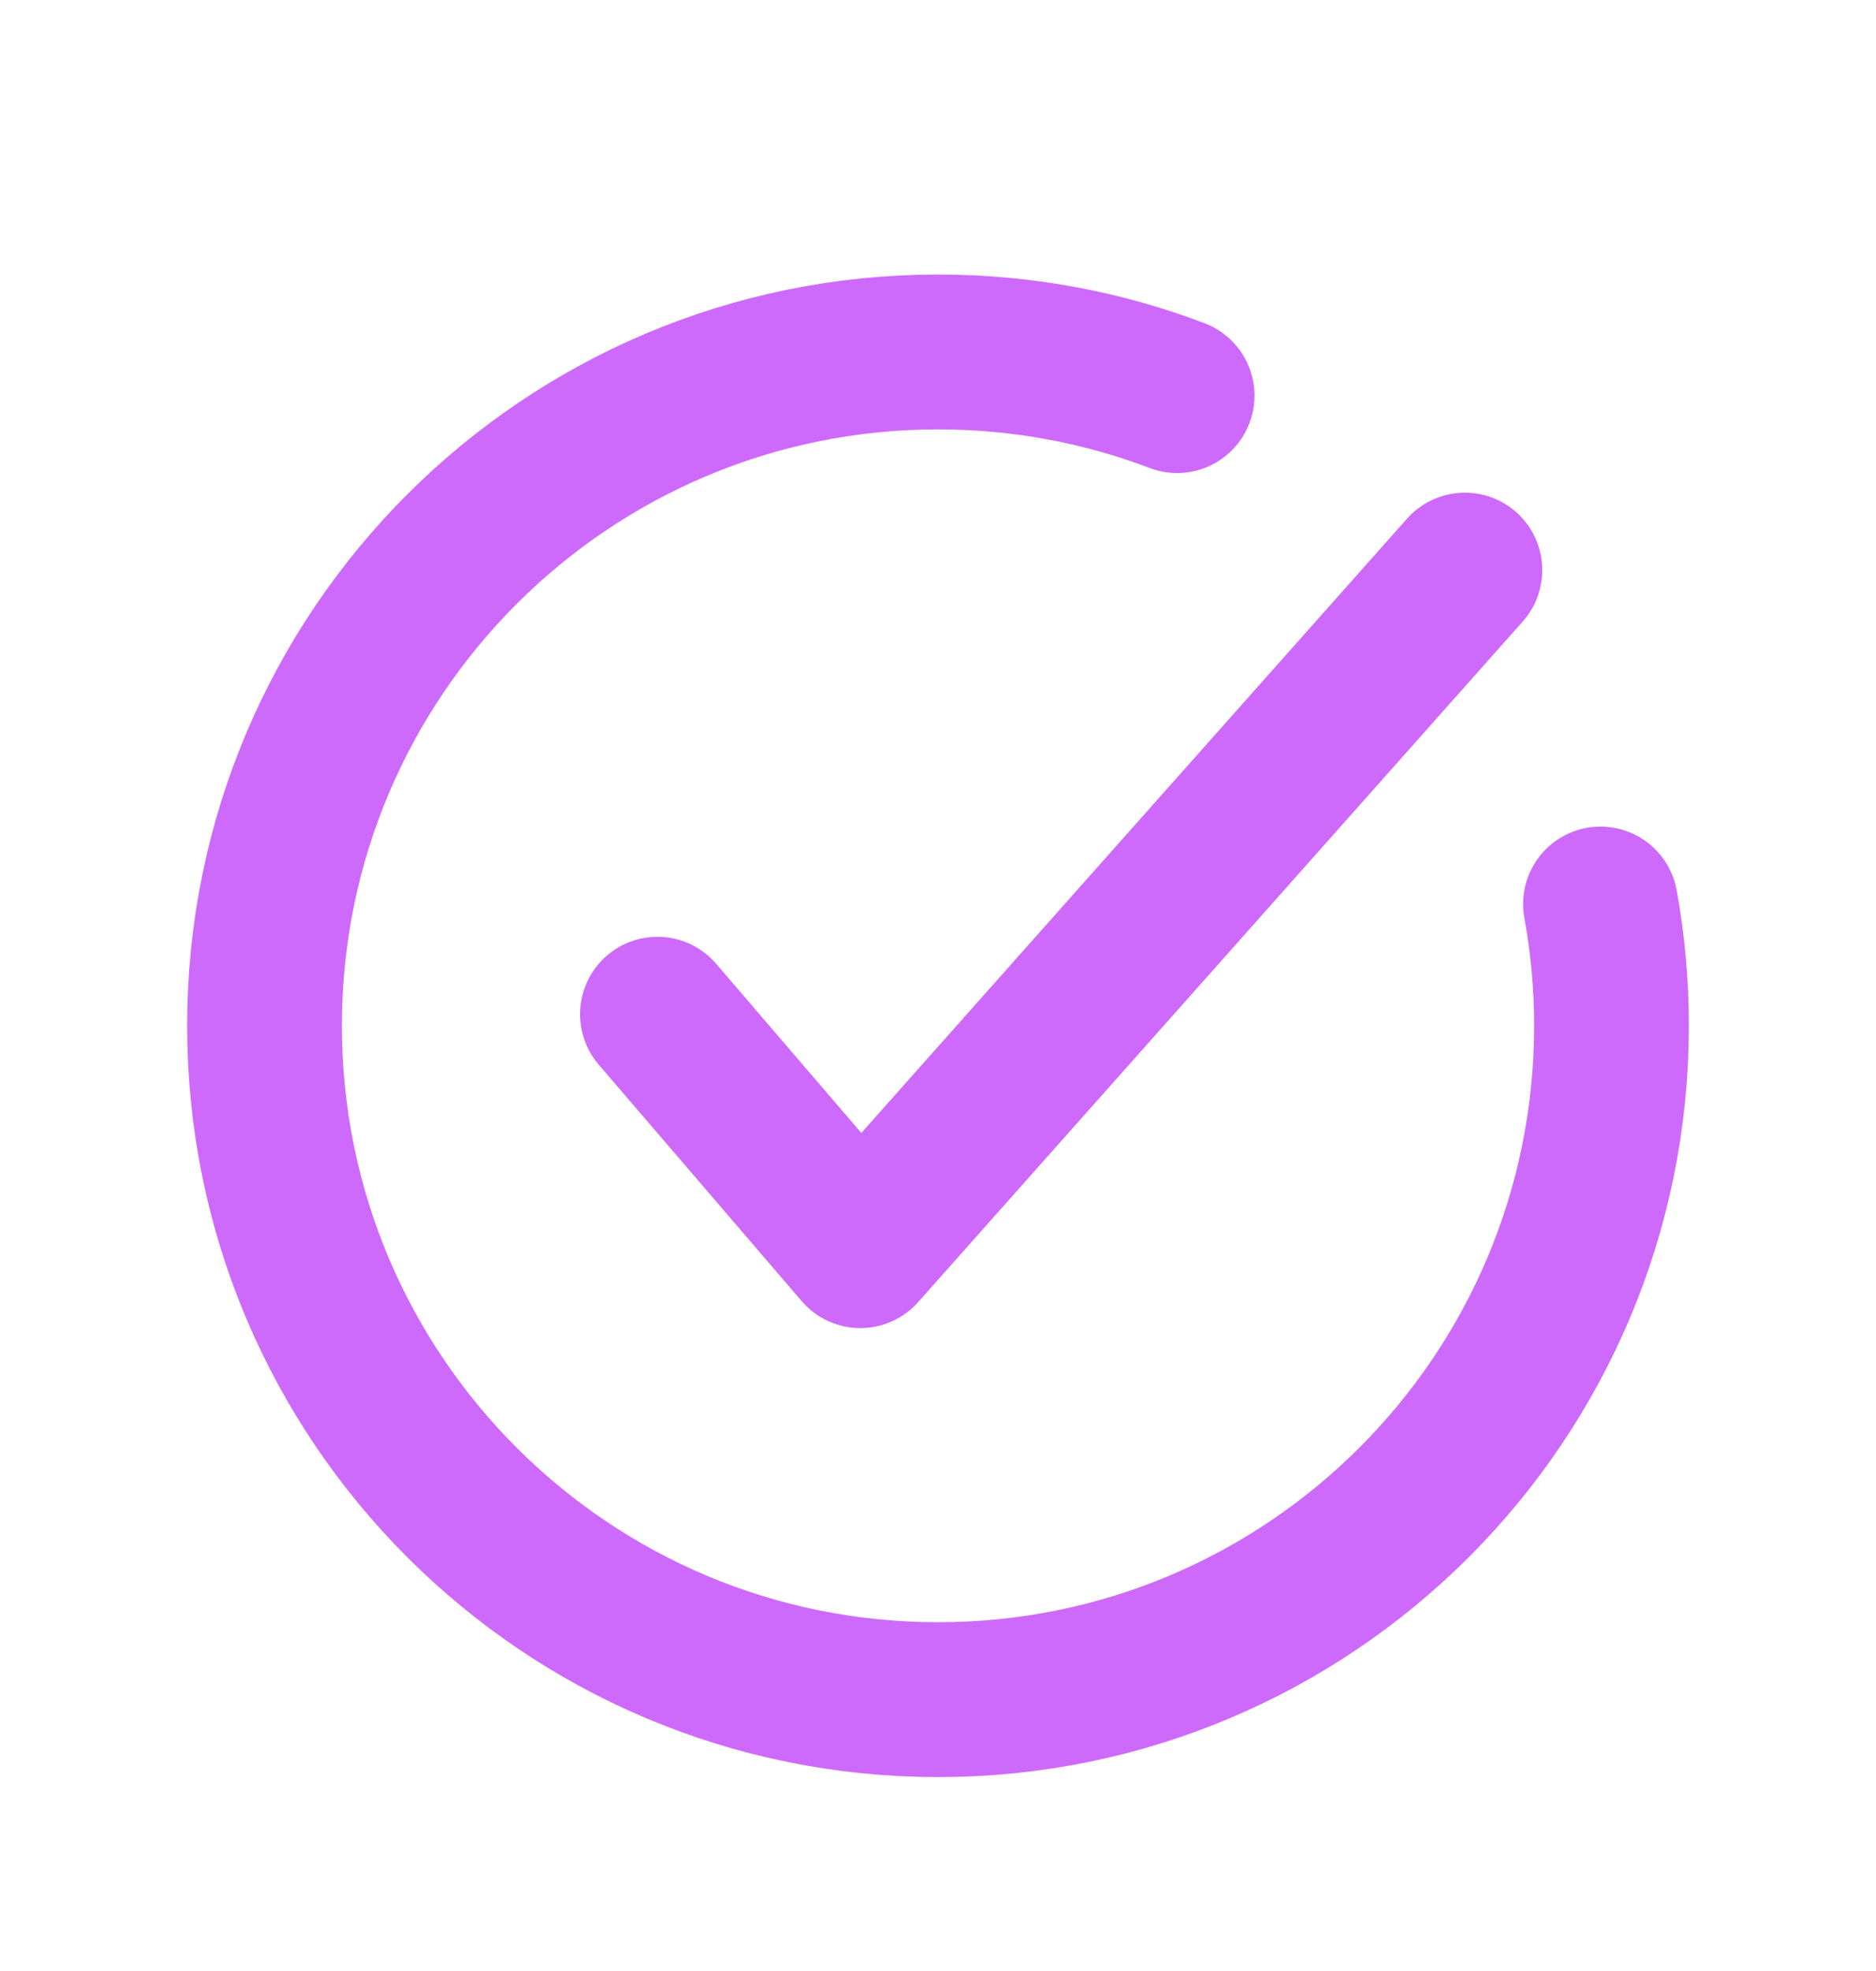
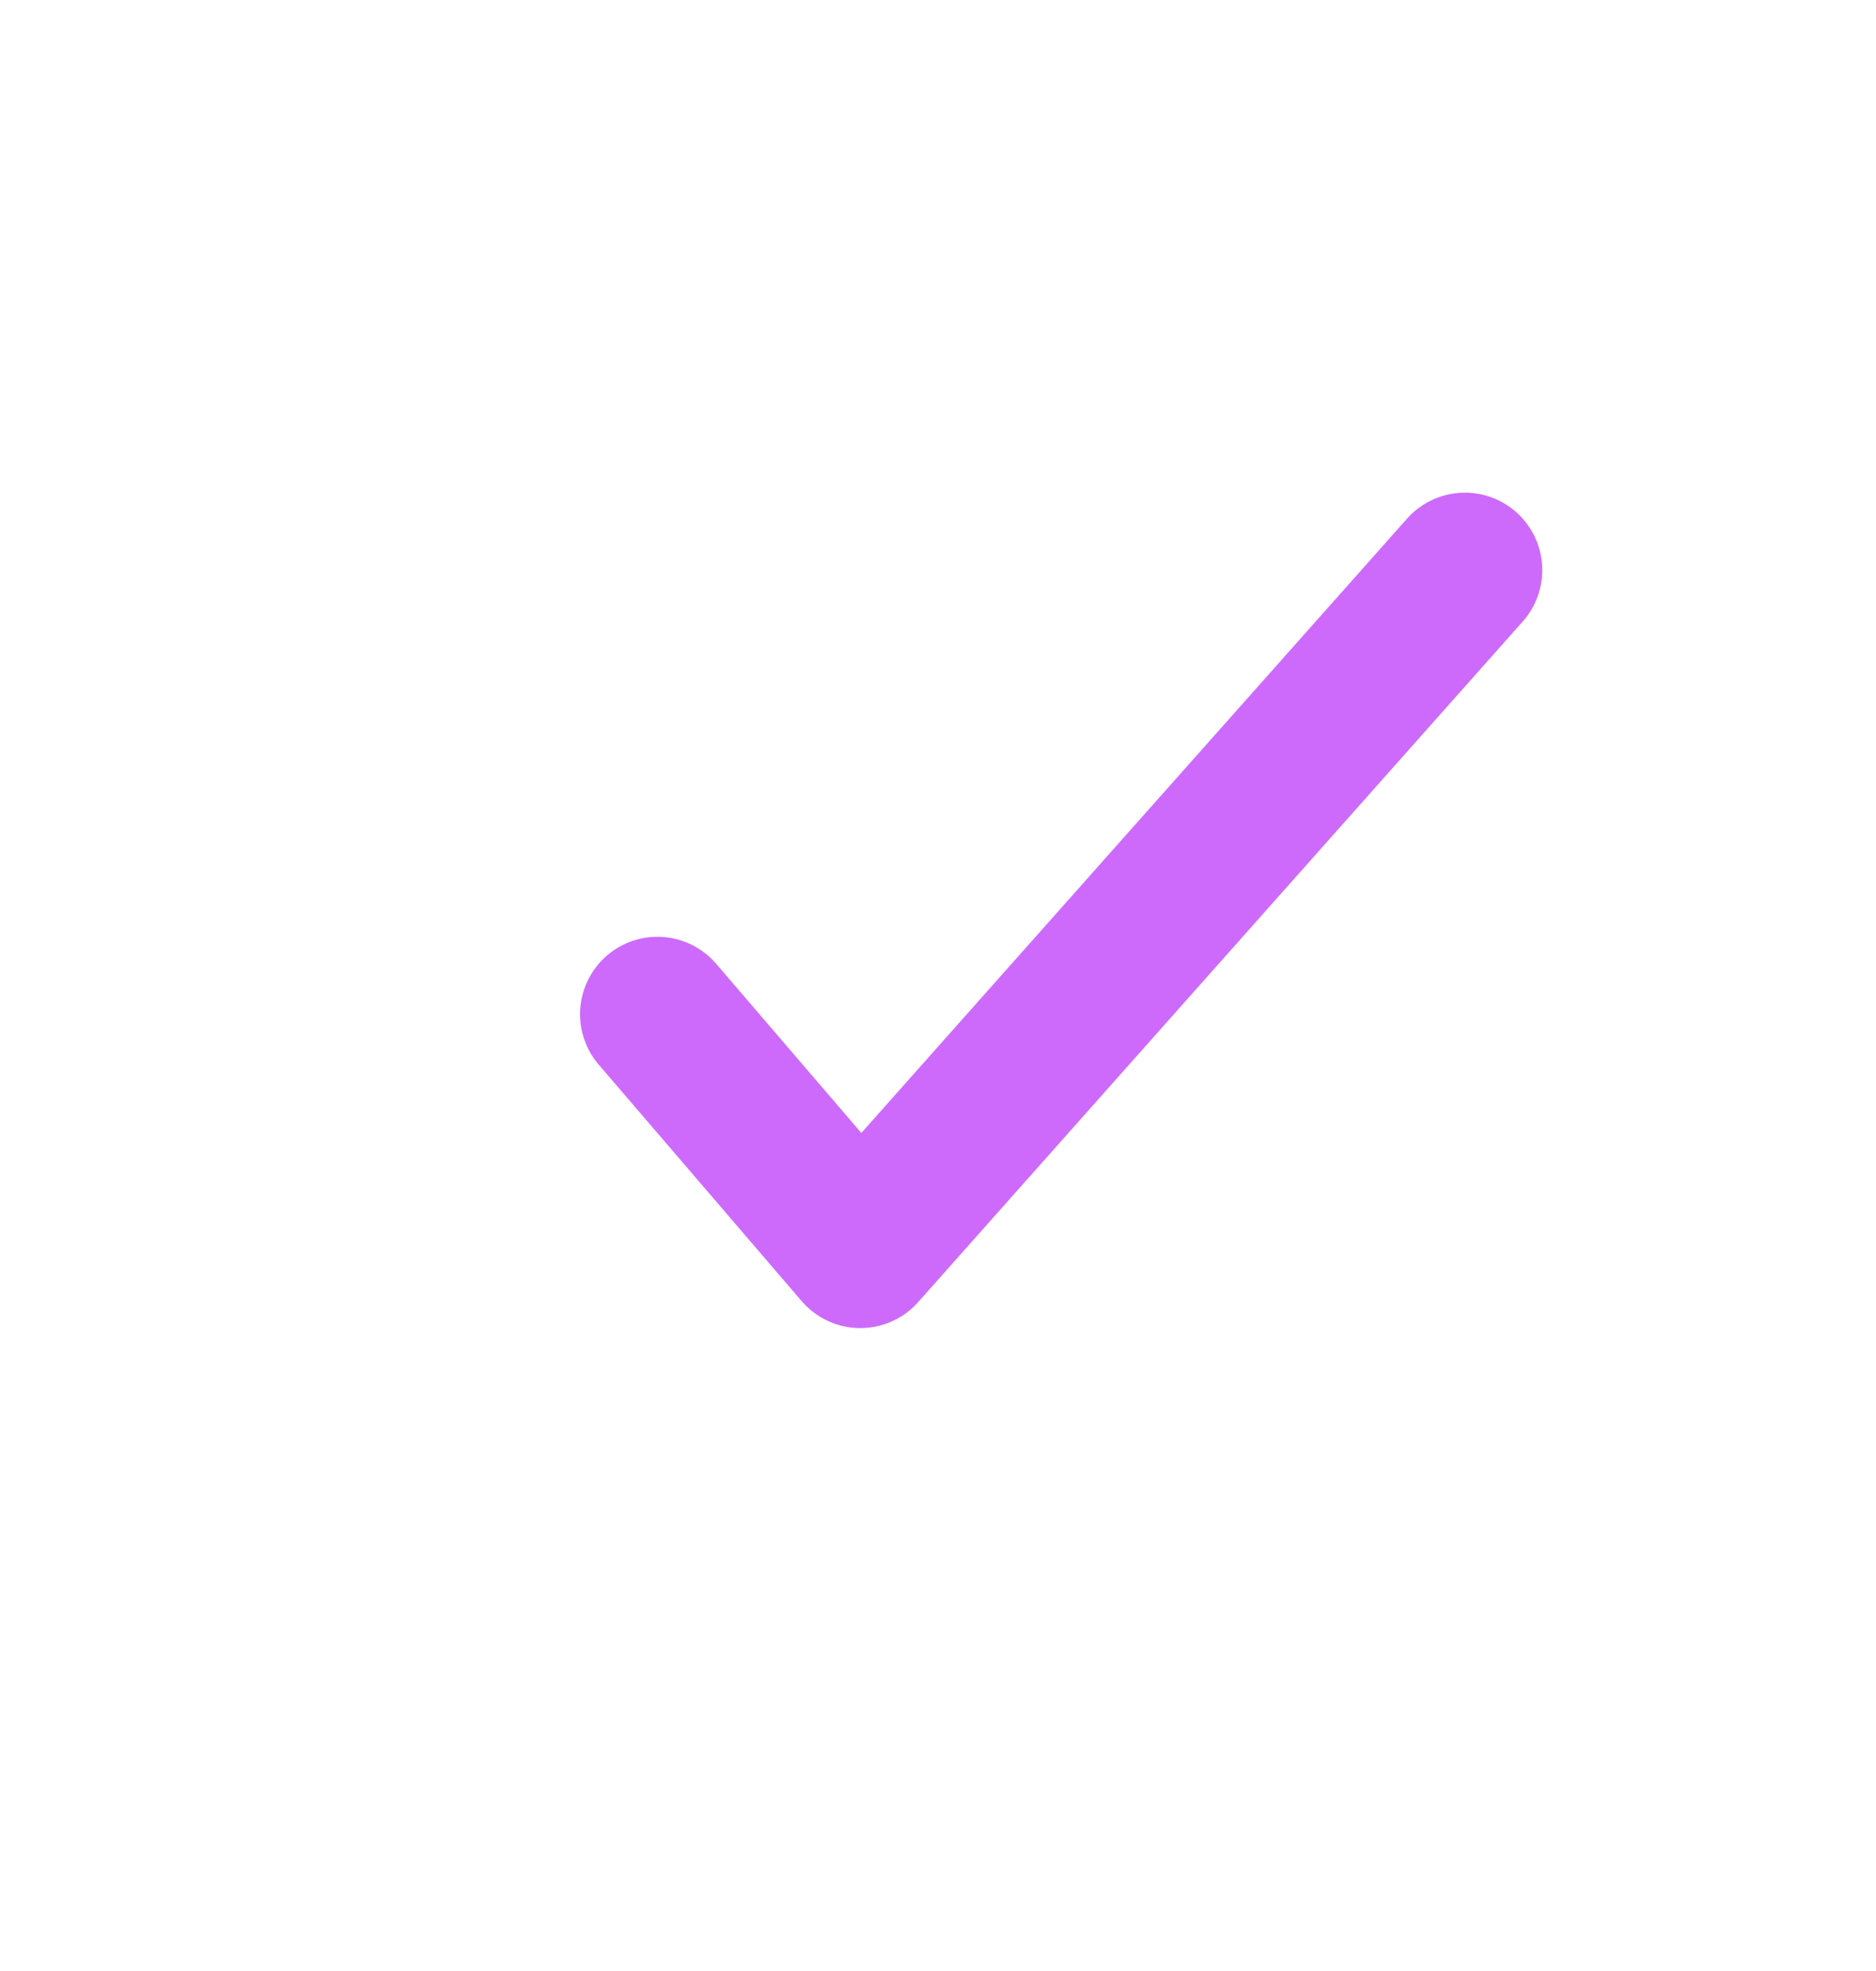
<svg xmlns="http://www.w3.org/2000/svg" width="20" height="21" viewBox="0 0 20 21" fill="none">
-   <path d="M12.549 4.215C11.757 3.914 10.898 3.75 10 3.75C6.035 3.75 2.82 6.964 2.82 10.929C2.82 14.895 6.035 18.109 10 18.109C13.965 18.109 17.18 14.895 17.18 10.929C17.18 10.486 17.14 10.053 17.063 9.632" stroke="#CD6AFB" stroke-width="1.65" stroke-linecap="round" stroke-linejoin="round" />
  <path d="M15.617 6.074L9.172 13.325L7.009 10.806" stroke="#CD6AFB" stroke-width="1.65" stroke-linecap="round" stroke-linejoin="round" />
</svg>